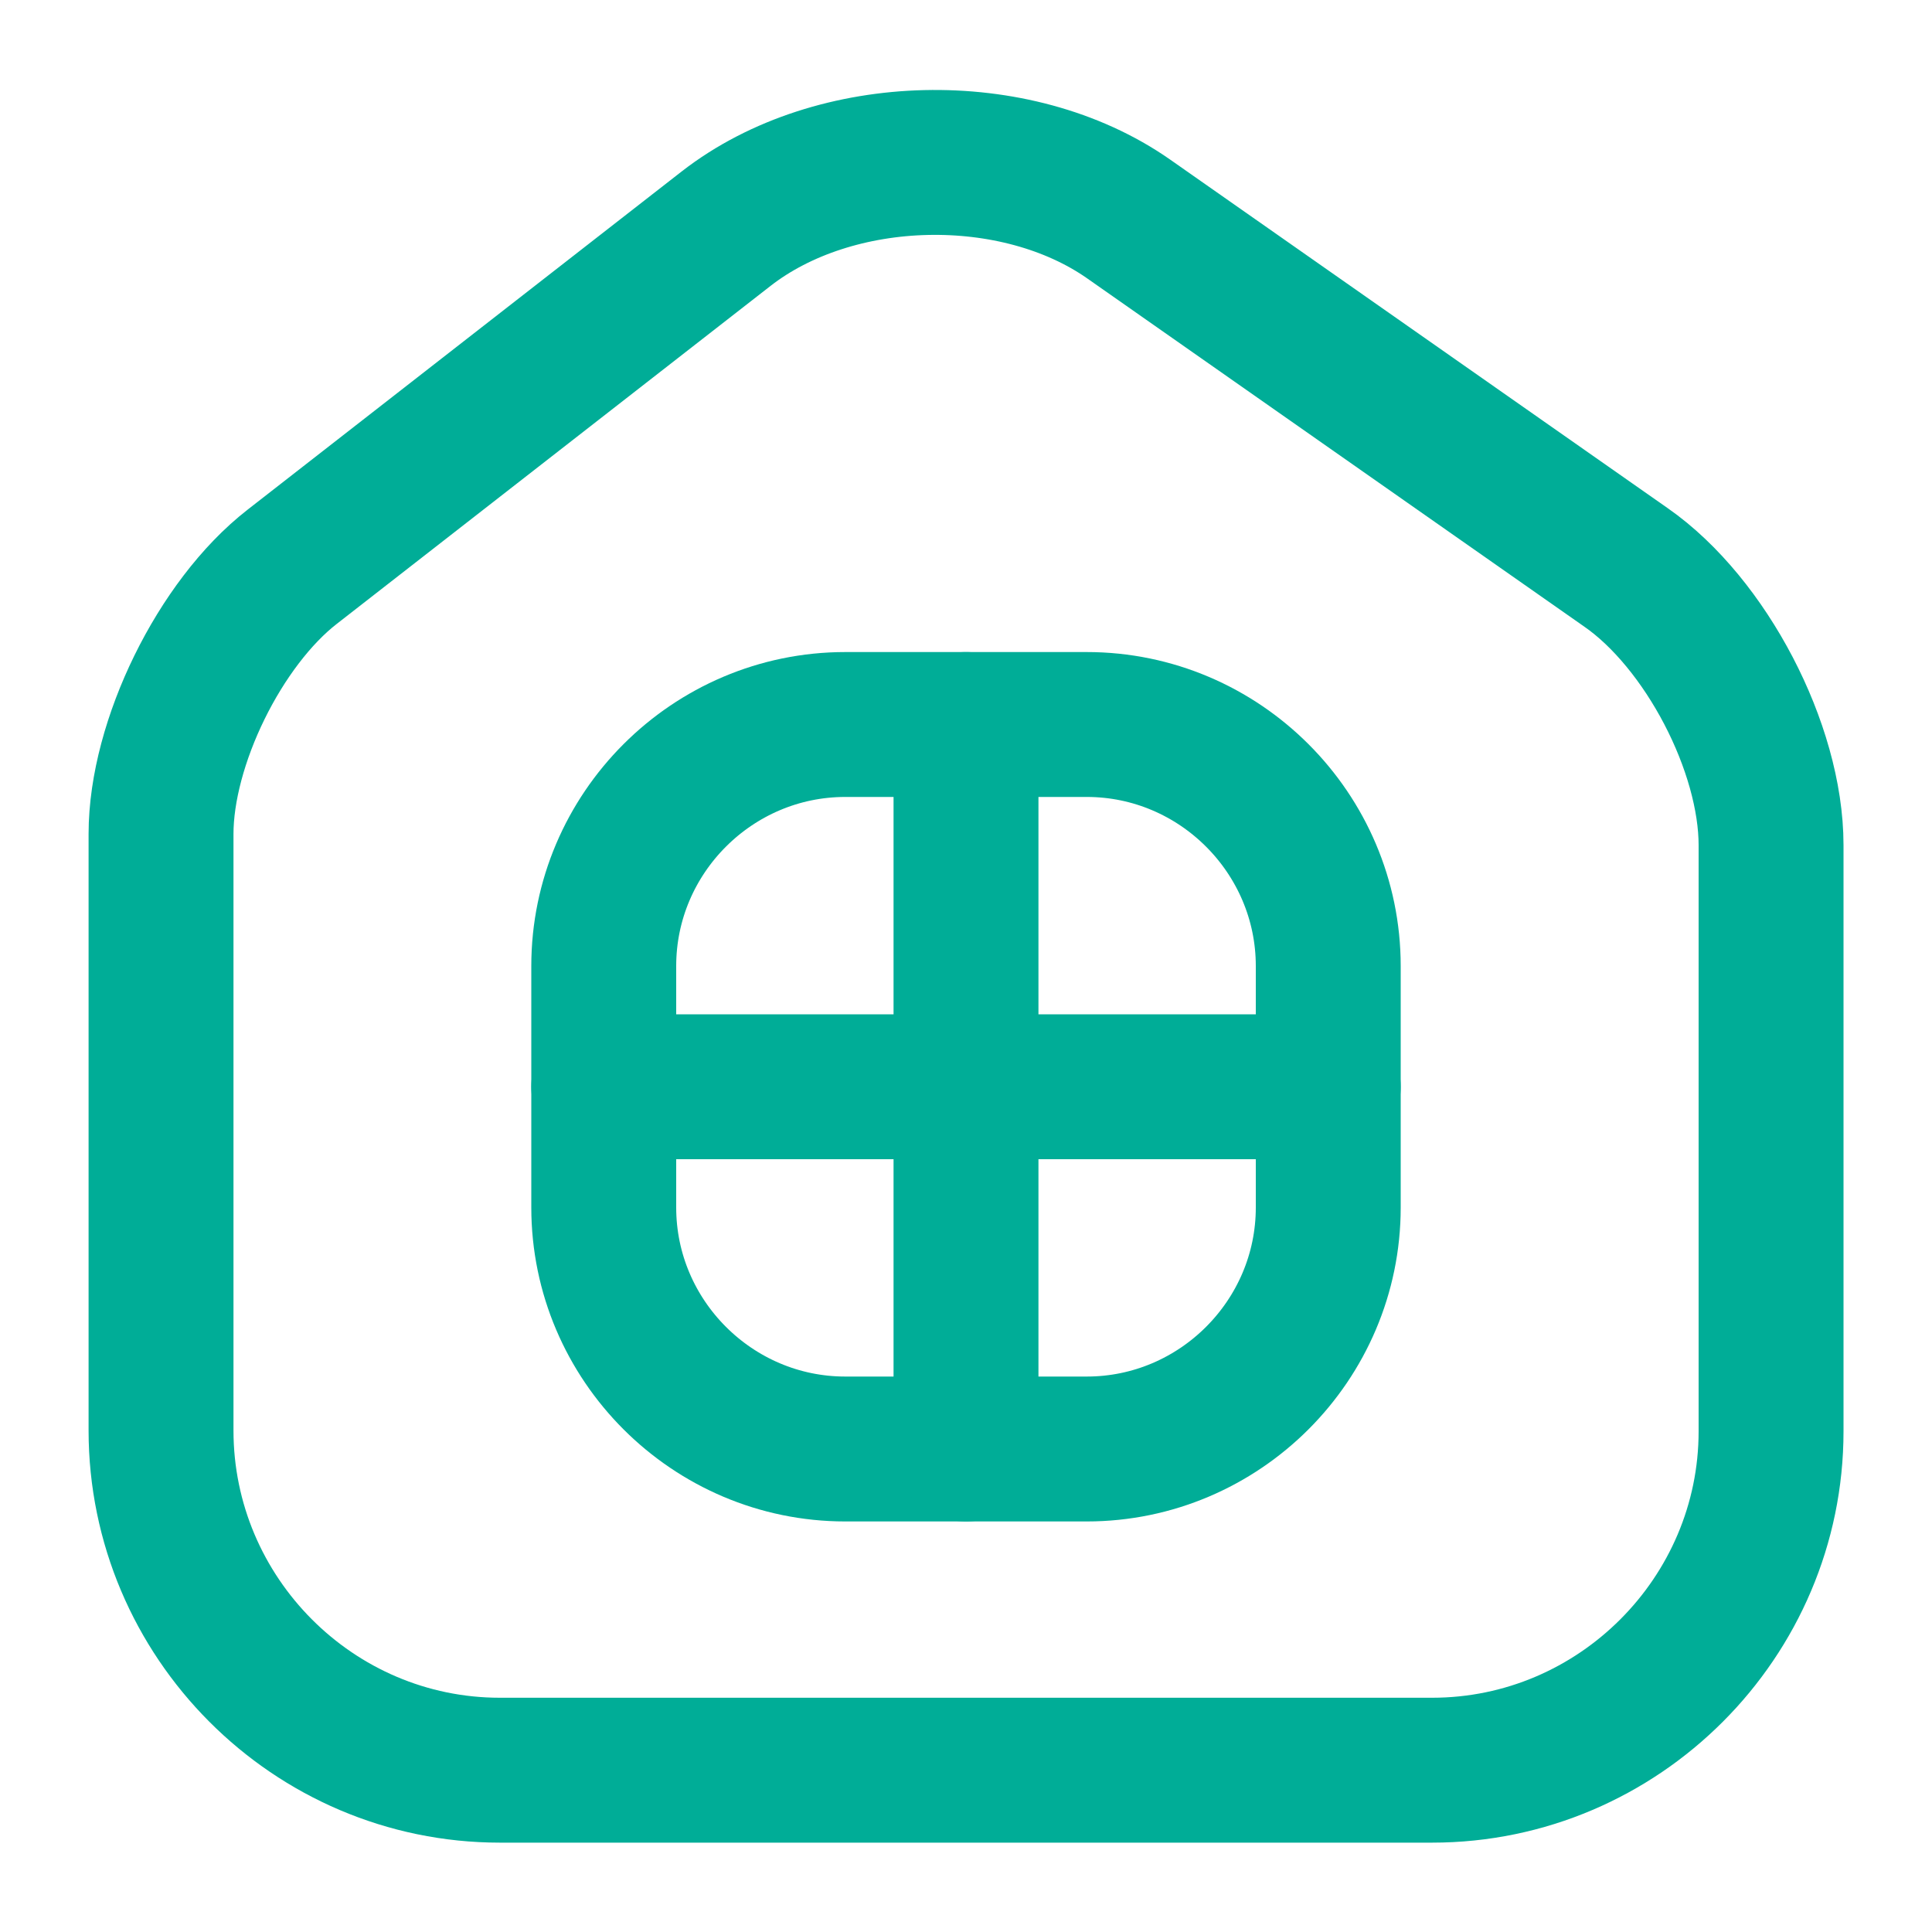
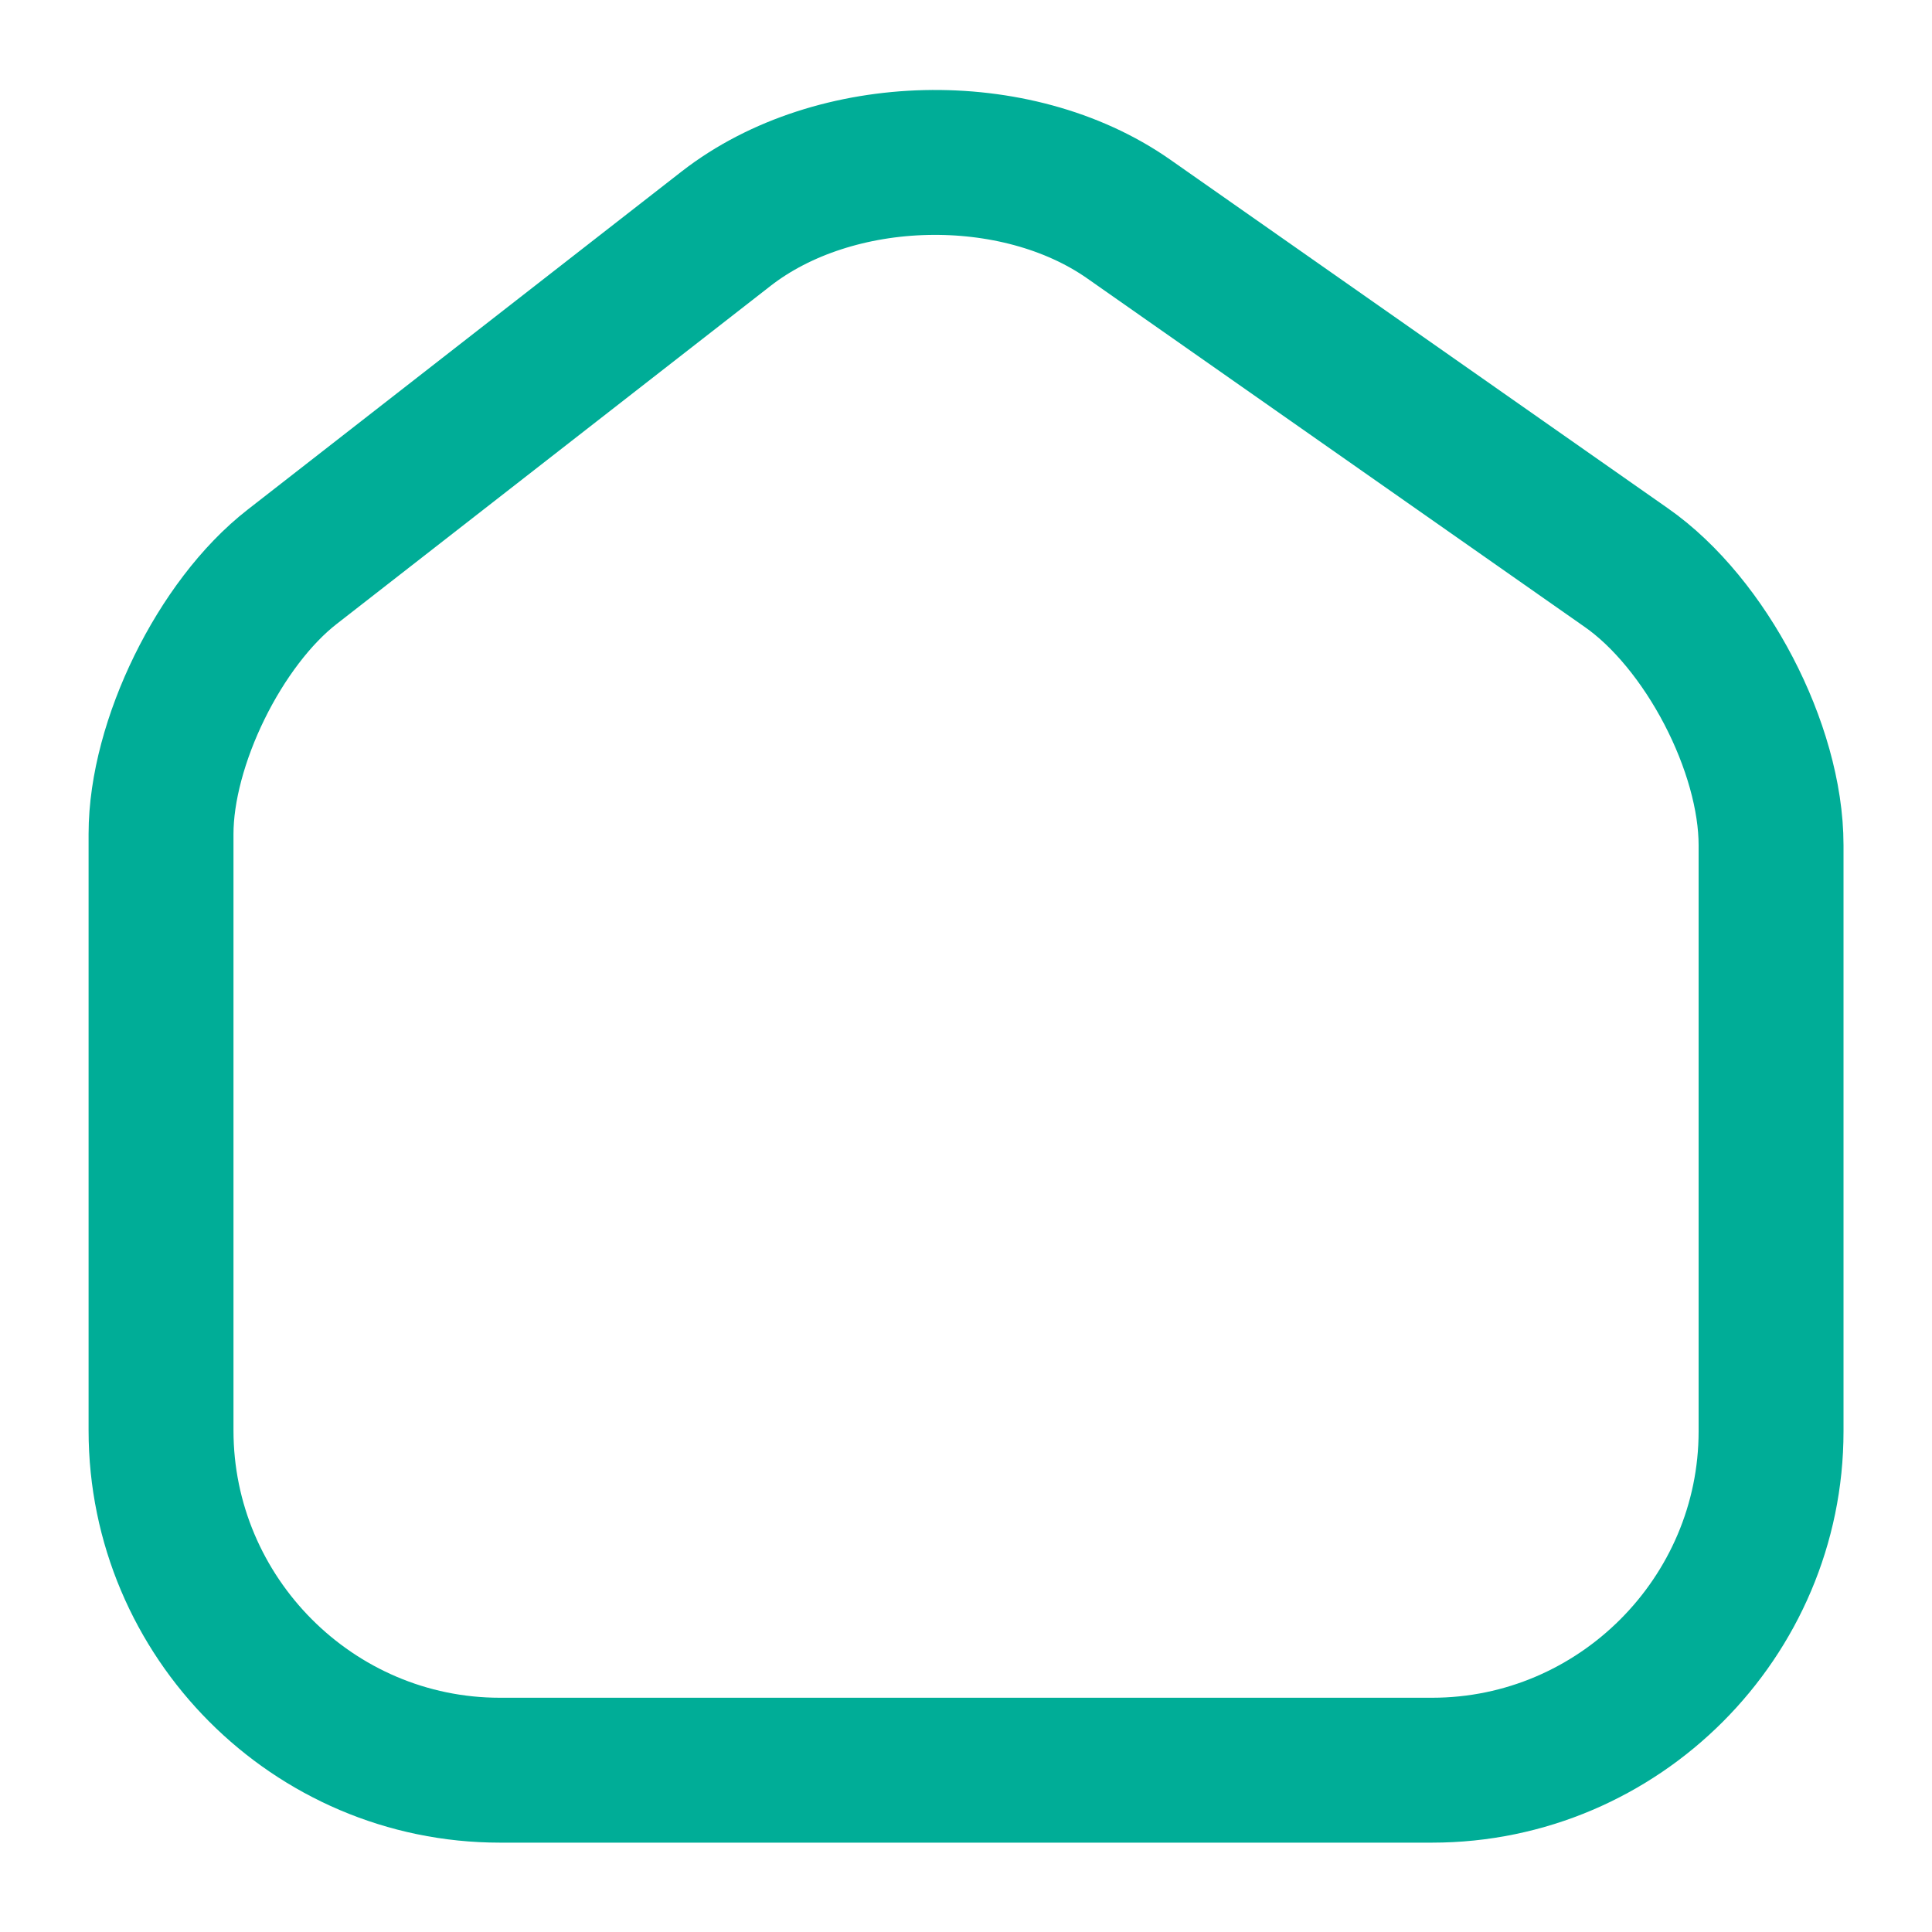
<svg xmlns="http://www.w3.org/2000/svg" width="20" height="20" viewBox="0 0 20 20" fill="none">
  <g id="vuesax/linear/home-hashtag">
    <g id="home-hashtag">
      <path id="Vector" d="M7.517 2.367L3.025 5.867C2.275 6.45 1.667 7.692 1.667 8.633V14.808C1.667 16.742 3.242 18.325 5.175 18.325H14.825C16.759 18.325 18.334 16.742 18.334 14.817V8.75C18.334 7.742 17.659 6.45 16.834 5.875L11.684 2.267C10.517 1.45 8.642 1.492 7.517 2.367Z" stroke="#00AD97" stroke-width="1.5" stroke-linecap="round" stroke-linejoin="round" />
-       <path id="Vector_2" d="M8.75 15H11.25C12.625 15 13.75 13.875 13.75 12.5V10C13.75 8.625 12.625 7.5 11.25 7.5H8.75C7.375 7.5 6.25 8.625 6.25 10V12.5C6.25 13.875 7.375 15 8.75 15Z" stroke="#00AD97" stroke-width="1.5" stroke-linecap="round" stroke-linejoin="round" />
-       <path id="Vector_3" d="M10 7.5V15" stroke="#00AD97" stroke-width="1.5" stroke-linecap="round" stroke-linejoin="round" />
-       <path id="Vector_4" d="M6.25 11.25H13.75" stroke="#00AD97" stroke-width="1.5" stroke-linecap="round" stroke-linejoin="round" />
    </g>
  </g>
</svg>